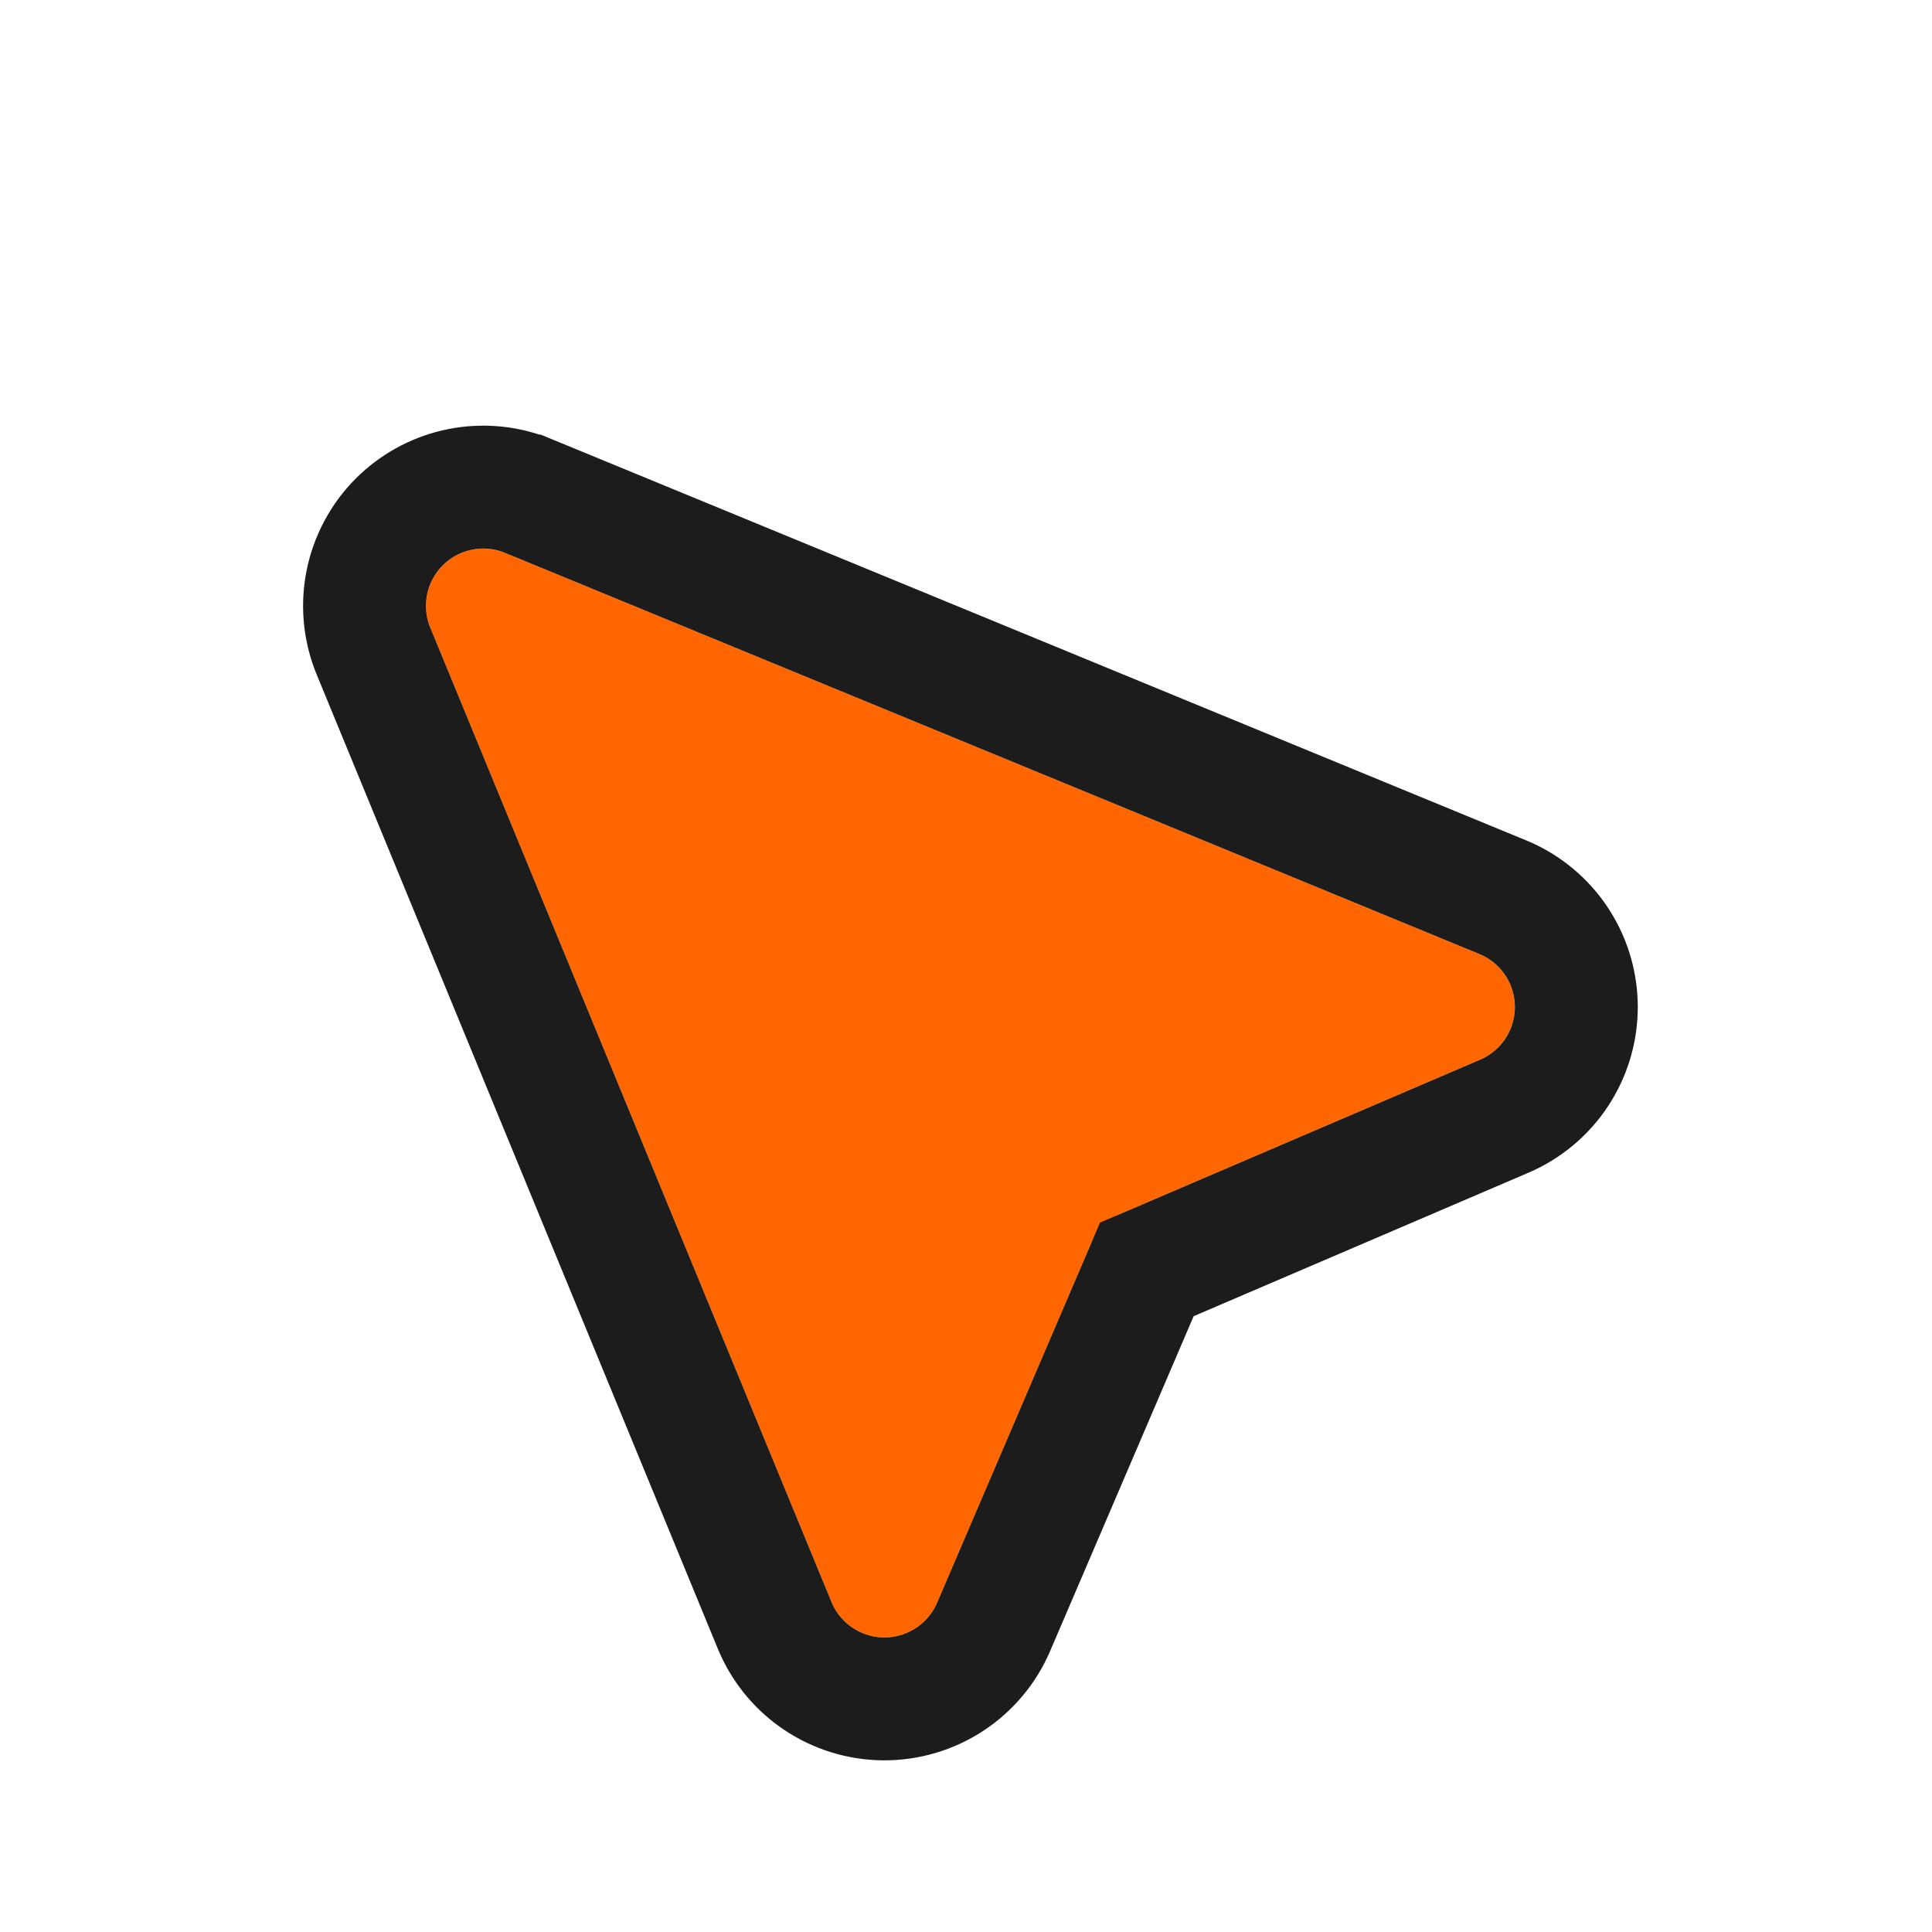
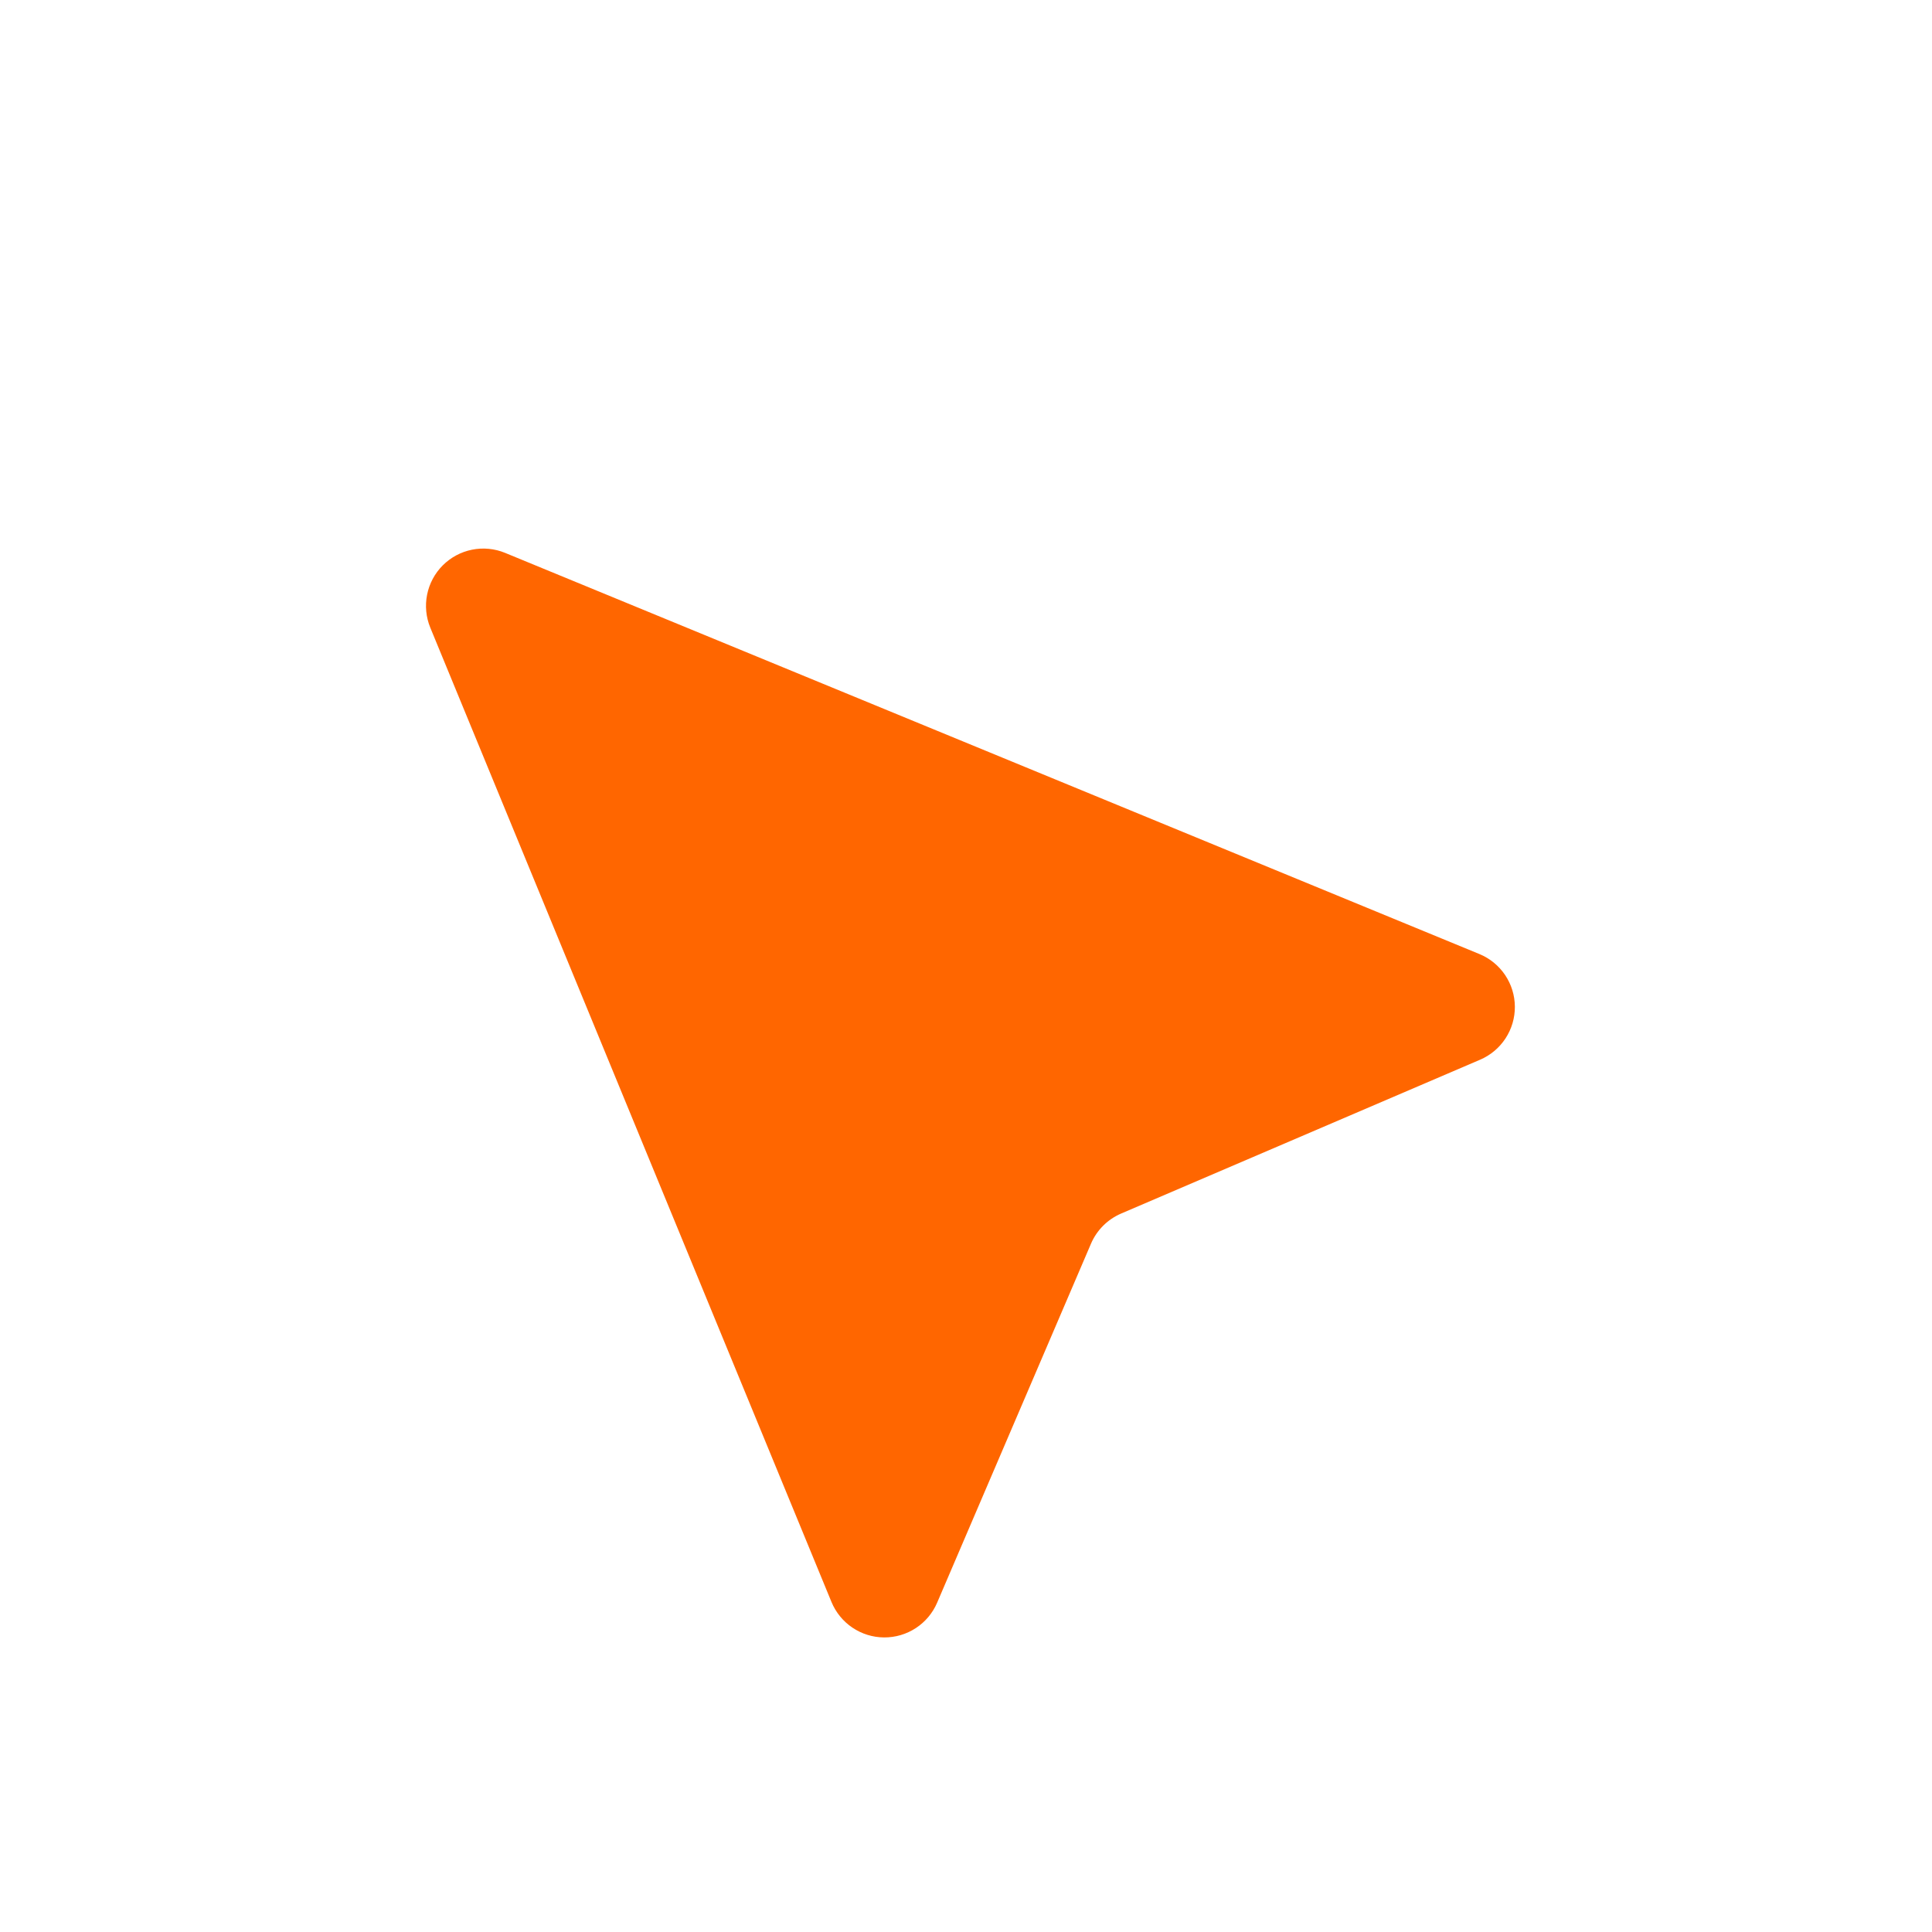
<svg xmlns="http://www.w3.org/2000/svg" fill="none" height="100%" overflow="visible" preserveAspectRatio="none" style="display: block;" viewBox="0 0 164 164" width="100%">
  <g clip-path="url(#clip0_0_9015)" id="iconamoon:cursor-fill">
    <g id="iconamoon:cursor-fill_2">
      <g filter="url(#filter0_d_0_9015)" id="Vector">
        <path clip-rule="evenodd" d="M42.876 36.499C41.988 36.133 41.011 36.039 40.07 36.228C39.128 36.416 38.263 36.88 37.584 37.559C36.905 38.239 36.443 39.104 36.255 40.046C36.067 40.988 36.162 41.964 36.528 42.852L70.58 125.55C70.945 126.436 71.563 127.194 72.357 127.73C73.151 128.266 74.086 128.556 75.044 128.562C76.002 128.569 76.941 128.293 77.743 127.768C78.544 127.243 79.173 126.494 79.55 125.613L92.611 95.136C93.103 93.989 94.018 93.075 95.165 92.582L125.642 79.521C126.523 79.144 127.272 78.515 127.797 77.713C128.322 76.912 128.598 75.973 128.591 75.015C128.585 74.057 128.295 73.122 127.759 72.328C127.223 71.534 126.465 70.916 125.579 70.551L42.876 36.499Z" fill="#FF6600" fill-rule="evenodd" />
-         <path d="M39.412 31.046C41.249 30.748 43.135 30.965 44.861 31.675H44.863L127.565 65.727C129.286 66.435 130.775 67.606 131.87 69.106L132.083 69.409L132.286 69.722C133.201 71.193 133.722 72.876 133.798 74.607L133.808 74.978L133.803 75.35C133.748 77.206 133.181 79.013 132.162 80.571C131.074 82.232 129.52 83.535 127.695 84.317L97.35 97.321L84.345 127.667C83.564 129.492 82.26 131.046 80.599 132.133C78.938 133.22 76.993 133.793 75.007 133.779C73.022 133.765 71.085 133.165 69.439 132.054C67.896 131.013 66.673 129.566 65.904 127.876L65.756 127.535L31.706 44.841L31.57 44.493C30.924 42.748 30.774 40.855 31.139 39.025C31.529 37.073 32.487 35.28 33.894 33.872L34.163 33.614C35.526 32.346 37.216 31.479 39.045 31.113L39.412 31.046Z" stroke="#1C1C1C" stroke-width="10.433" />
      </g>
    </g>
  </g>
  <defs>
    <filter color-interpolation-filters="sRGB" filterUnits="userSpaceOnUse" height="123.729" id="filter0_d_0_9015" width="113.297" x="25.728" y="25.7">
      <feFlood flood-opacity="0" result="BackgroundImageFix" />
      <feColorMatrix in="SourceAlpha" result="hardAlpha" type="matrix" values="0 0 0 0 0 0 0 0 0 0 0 0 0 0 0 0 0 0 127 0" />
      <feOffset dy="10.433" />
      <feComposite in2="hardAlpha" operator="out" />
      <feColorMatrix type="matrix" values="0 0 0 0 0 0 0 0 0 0 0 0 0 0 0 0 0 0 0.2 0" />
      <feBlend in2="BackgroundImageFix" mode="normal" result="effect1_dropShadow_0_9015" />
      <feBlend in="SourceGraphic" in2="effect1_dropShadow_0_9015" mode="normal" result="shape" />
    </filter>
    <clipPath id="clip0_0_9015">
      <rect fill="white" height="163.52" width="163.52" />
    </clipPath>
  </defs>
</svg>